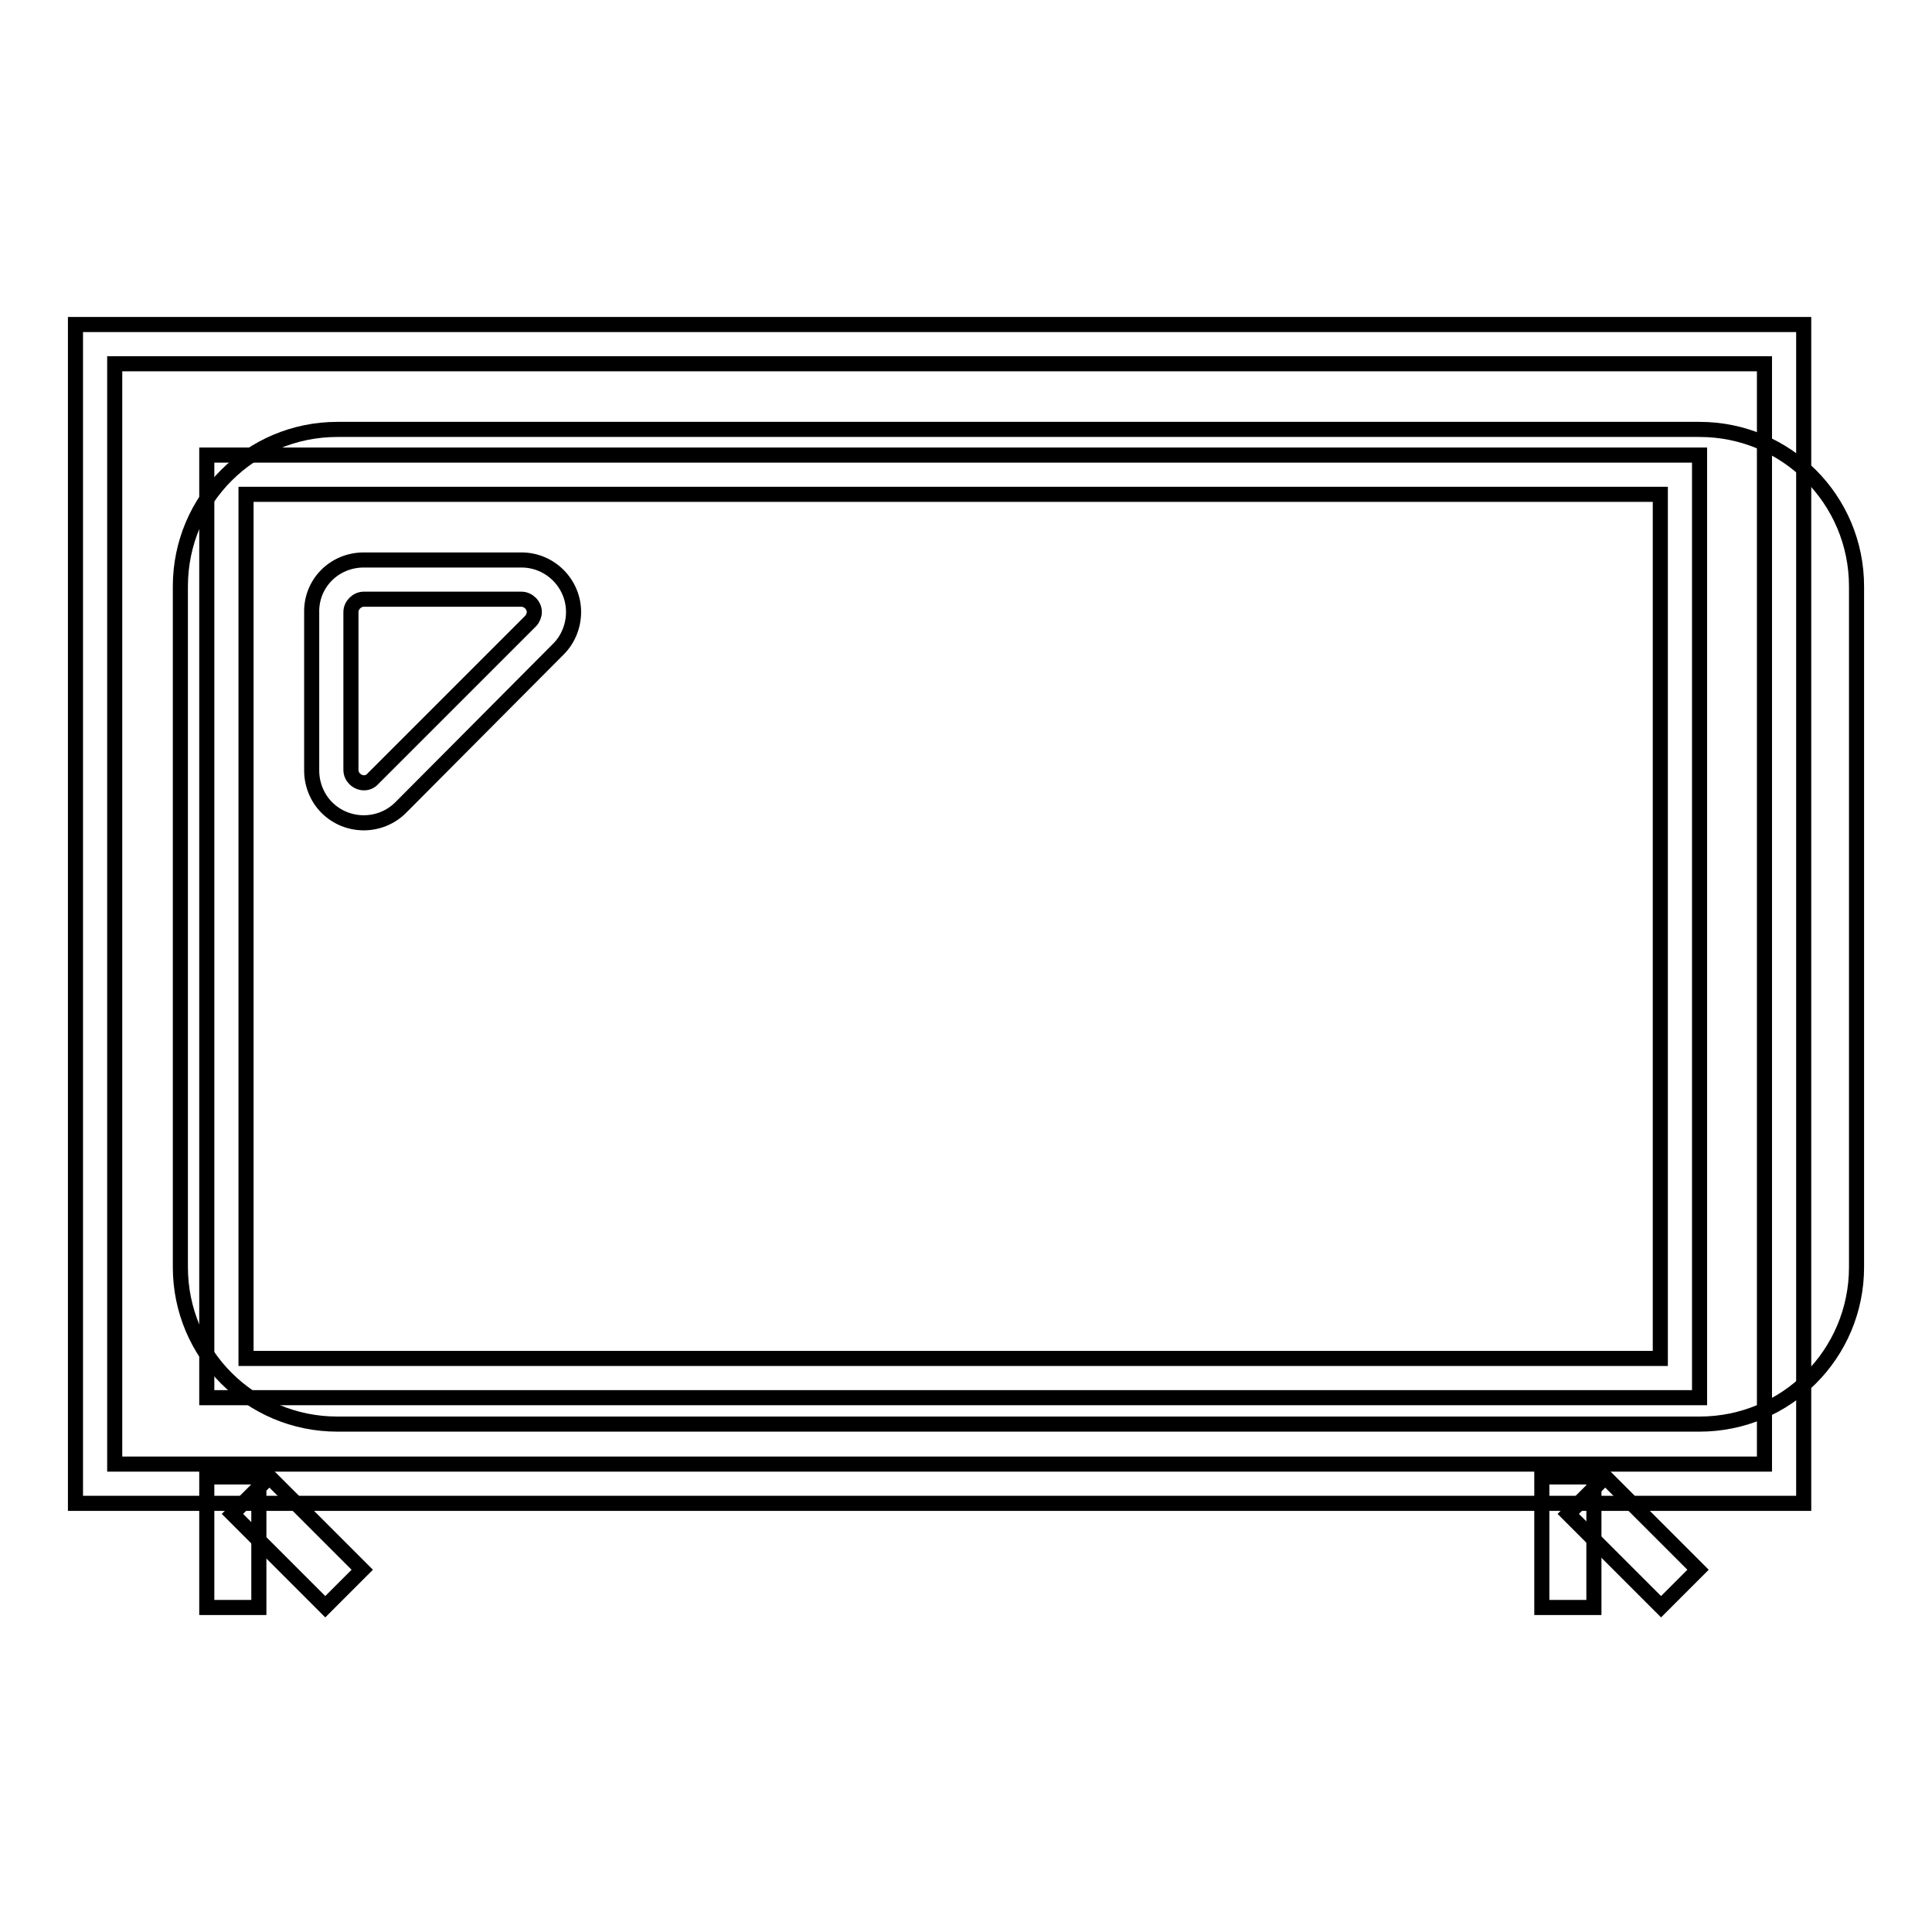
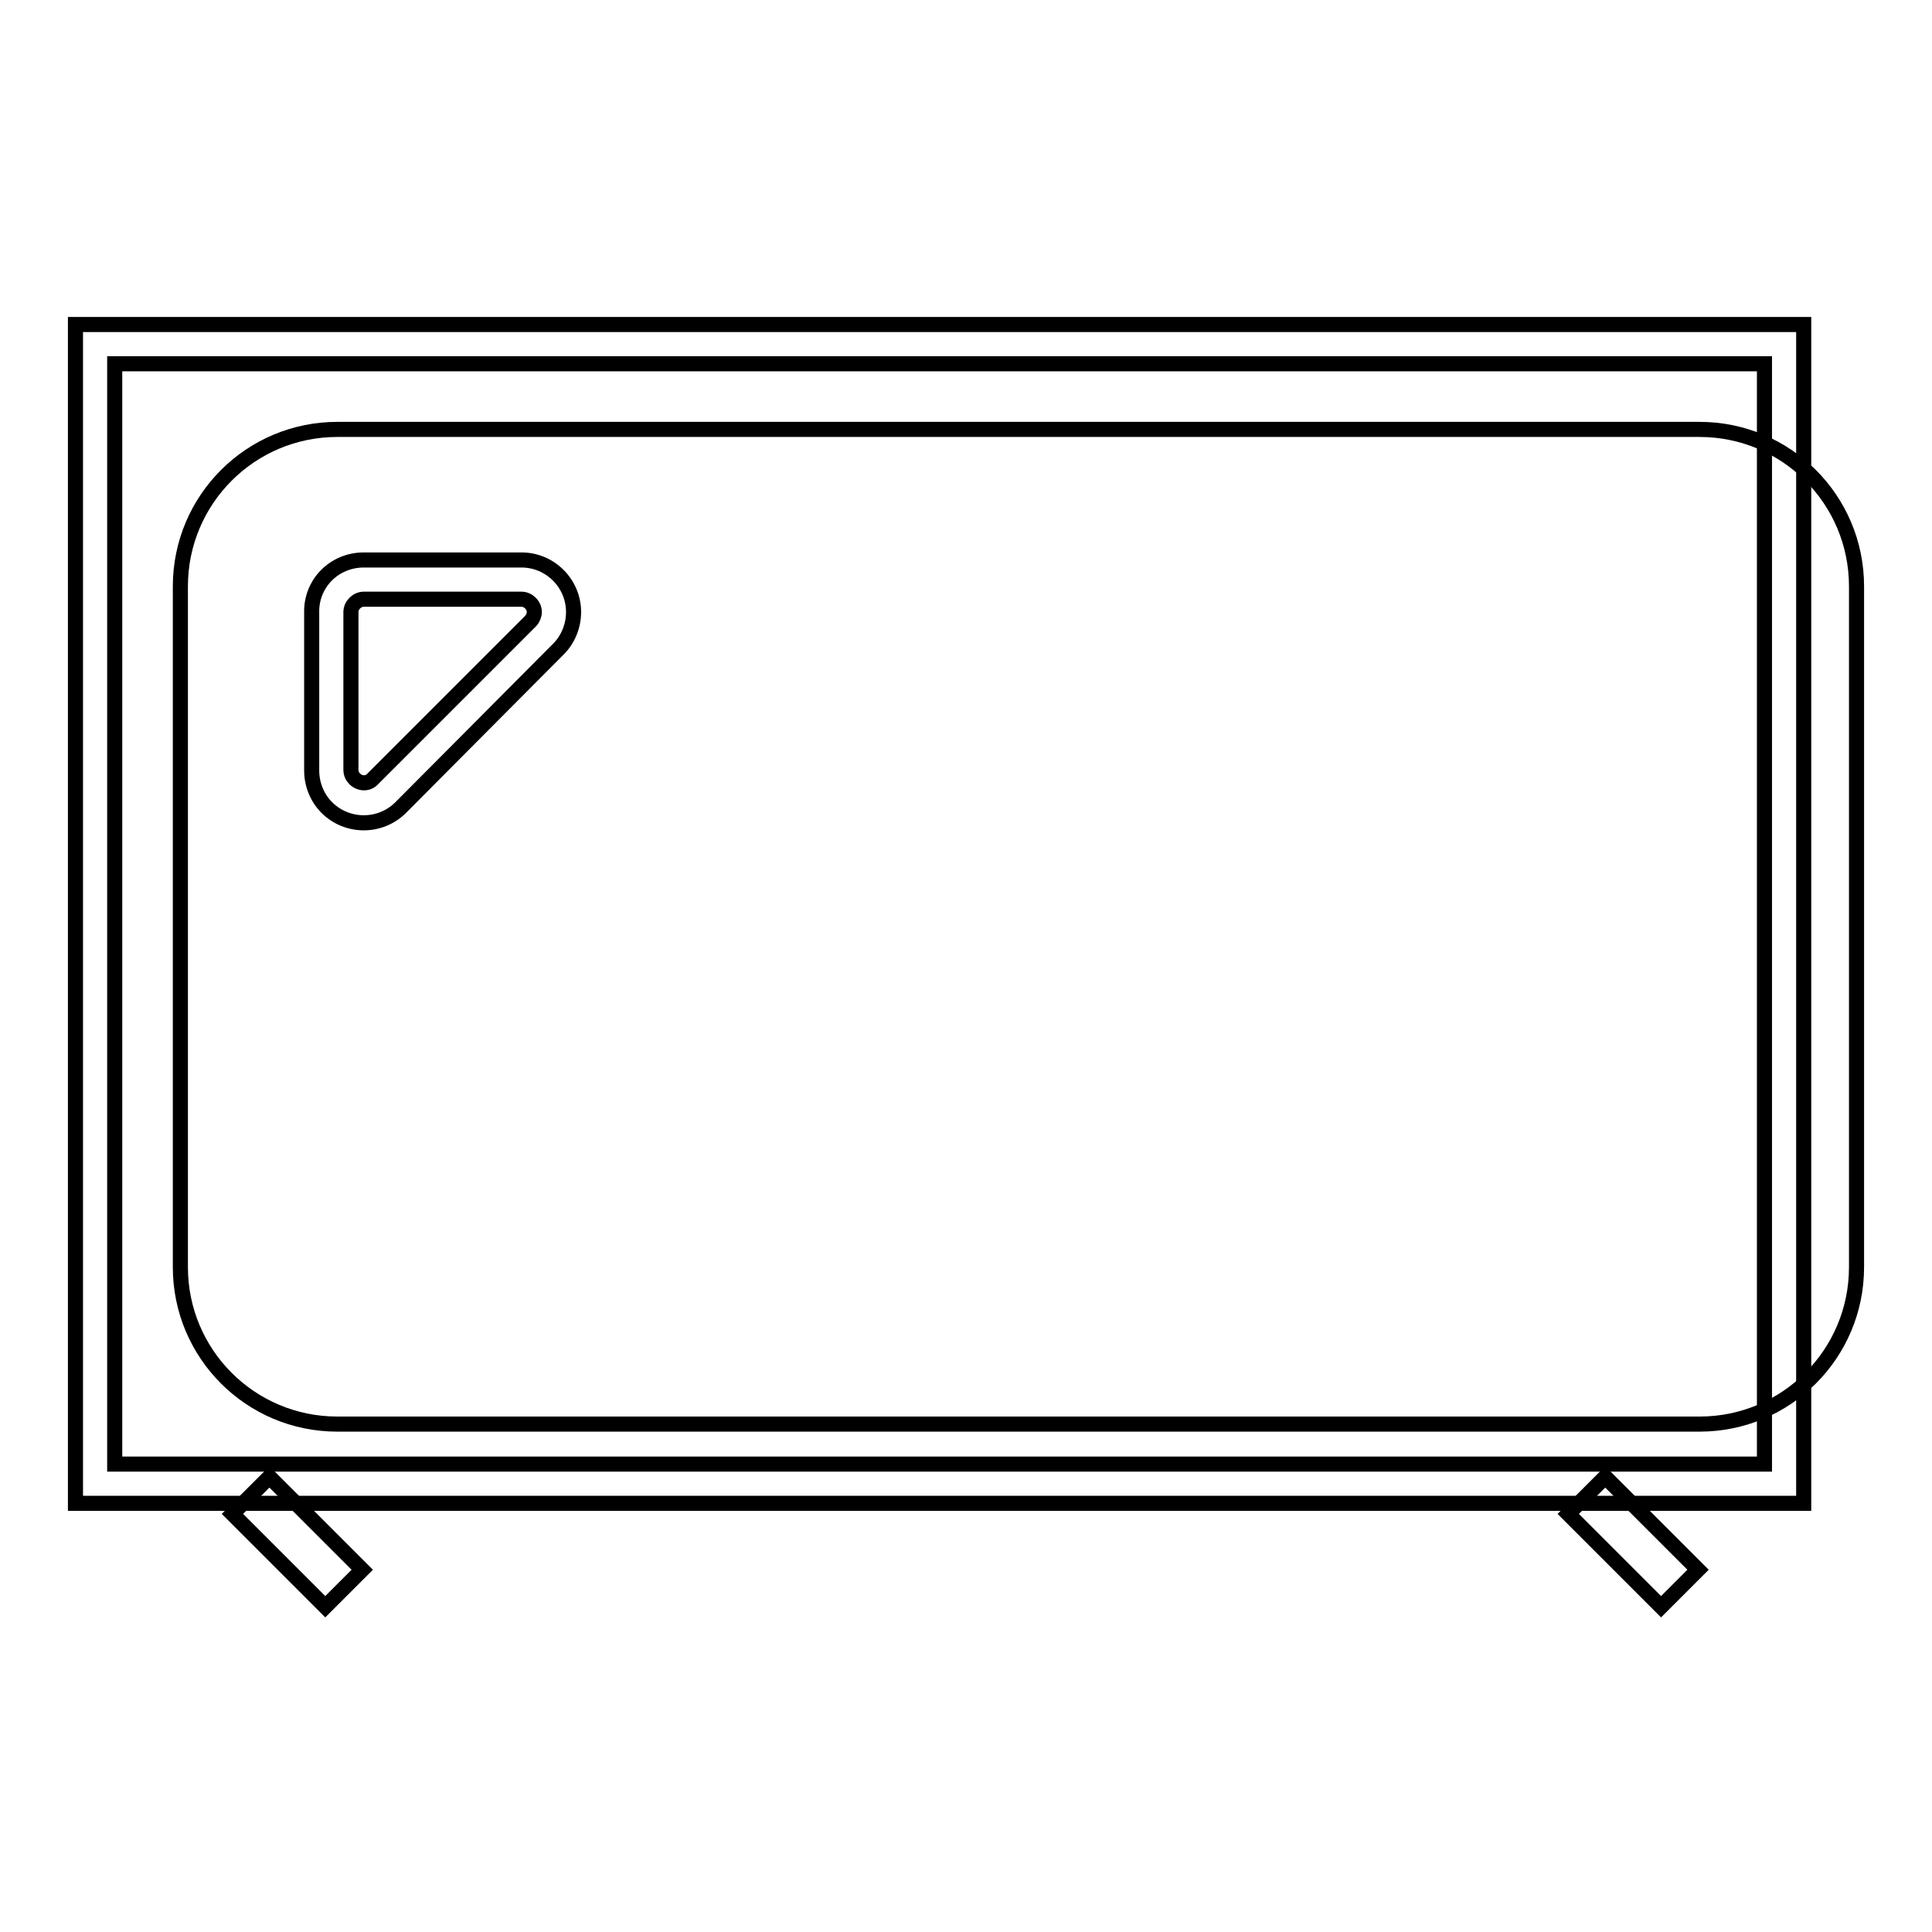
<svg xmlns="http://www.w3.org/2000/svg" version="1.1" x="0px" y="0px" viewBox="0 0 256 256" enable-background="new 0 0 256 256" xml:space="preserve">
  <g>
    <path stroke-width="2" fill-opacity="0" stroke="#000000" d="M44.7,56.9h180.5c11.5,0,20.8,9.3,20.8,20.8v90.2c0,11.5-9.3,20.8-20.8,20.8H44.7 c-11.5,0-20.8-9.3-20.8-20.8V77.7C23.9,66.2,33.2,56.9,44.7,56.9z" />
    <path stroke-width="2" fill-opacity="0" stroke="#000000" d="M15.2,48.2v145.8h218.6V48.2H15.2z M10,43h229v156.2H10V43z" />
-     <path stroke-width="2" fill-opacity="0" stroke="#000000" d="M32.6,65.5v114.5h187.4V65.5H32.6z M27.4,60.3h197.8v124.9H27.4V60.3z" />
    <path stroke-width="2" fill-opacity="0" stroke="#000000" d="M48.2,79.4c-0.9,0-1.7,0.8-1.7,1.7V102c0,0.5,0.2,0.9,0.5,1.2c0.7,0.7,1.8,0.7,2.4,0l20.9-20.9 c0.3-0.3,0.5-0.8,0.5-1.2c0-0.9-0.8-1.7-1.7-1.7H48.2z M48.2,74.2h20.9c3.8,0,6.9,3.1,6.9,6.9c0,1.8-0.7,3.6-2,4.9L53.1,107 c-2.7,2.7-7.1,2.7-9.8,0c-1.3-1.3-2-3.1-2-4.9V81.2C41.2,77.3,44.3,74.2,48.2,74.2z" />
-     <path stroke-width="2" fill-opacity="0" stroke="#000000" d="M27.4,195.7h6.9V213h-6.9V195.7z M204.3,195.7h6.9V213h-6.9V195.7z" />
    <path stroke-width="2" fill-opacity="0" stroke="#000000" d="M30.8,200.6l4.9-4.9L48,208l-4.9,4.9L30.8,200.6z M207.8,200.6l4.9-4.9l12.3,12.3l-4.9,4.9L207.8,200.6z" />
  </g>
</svg>